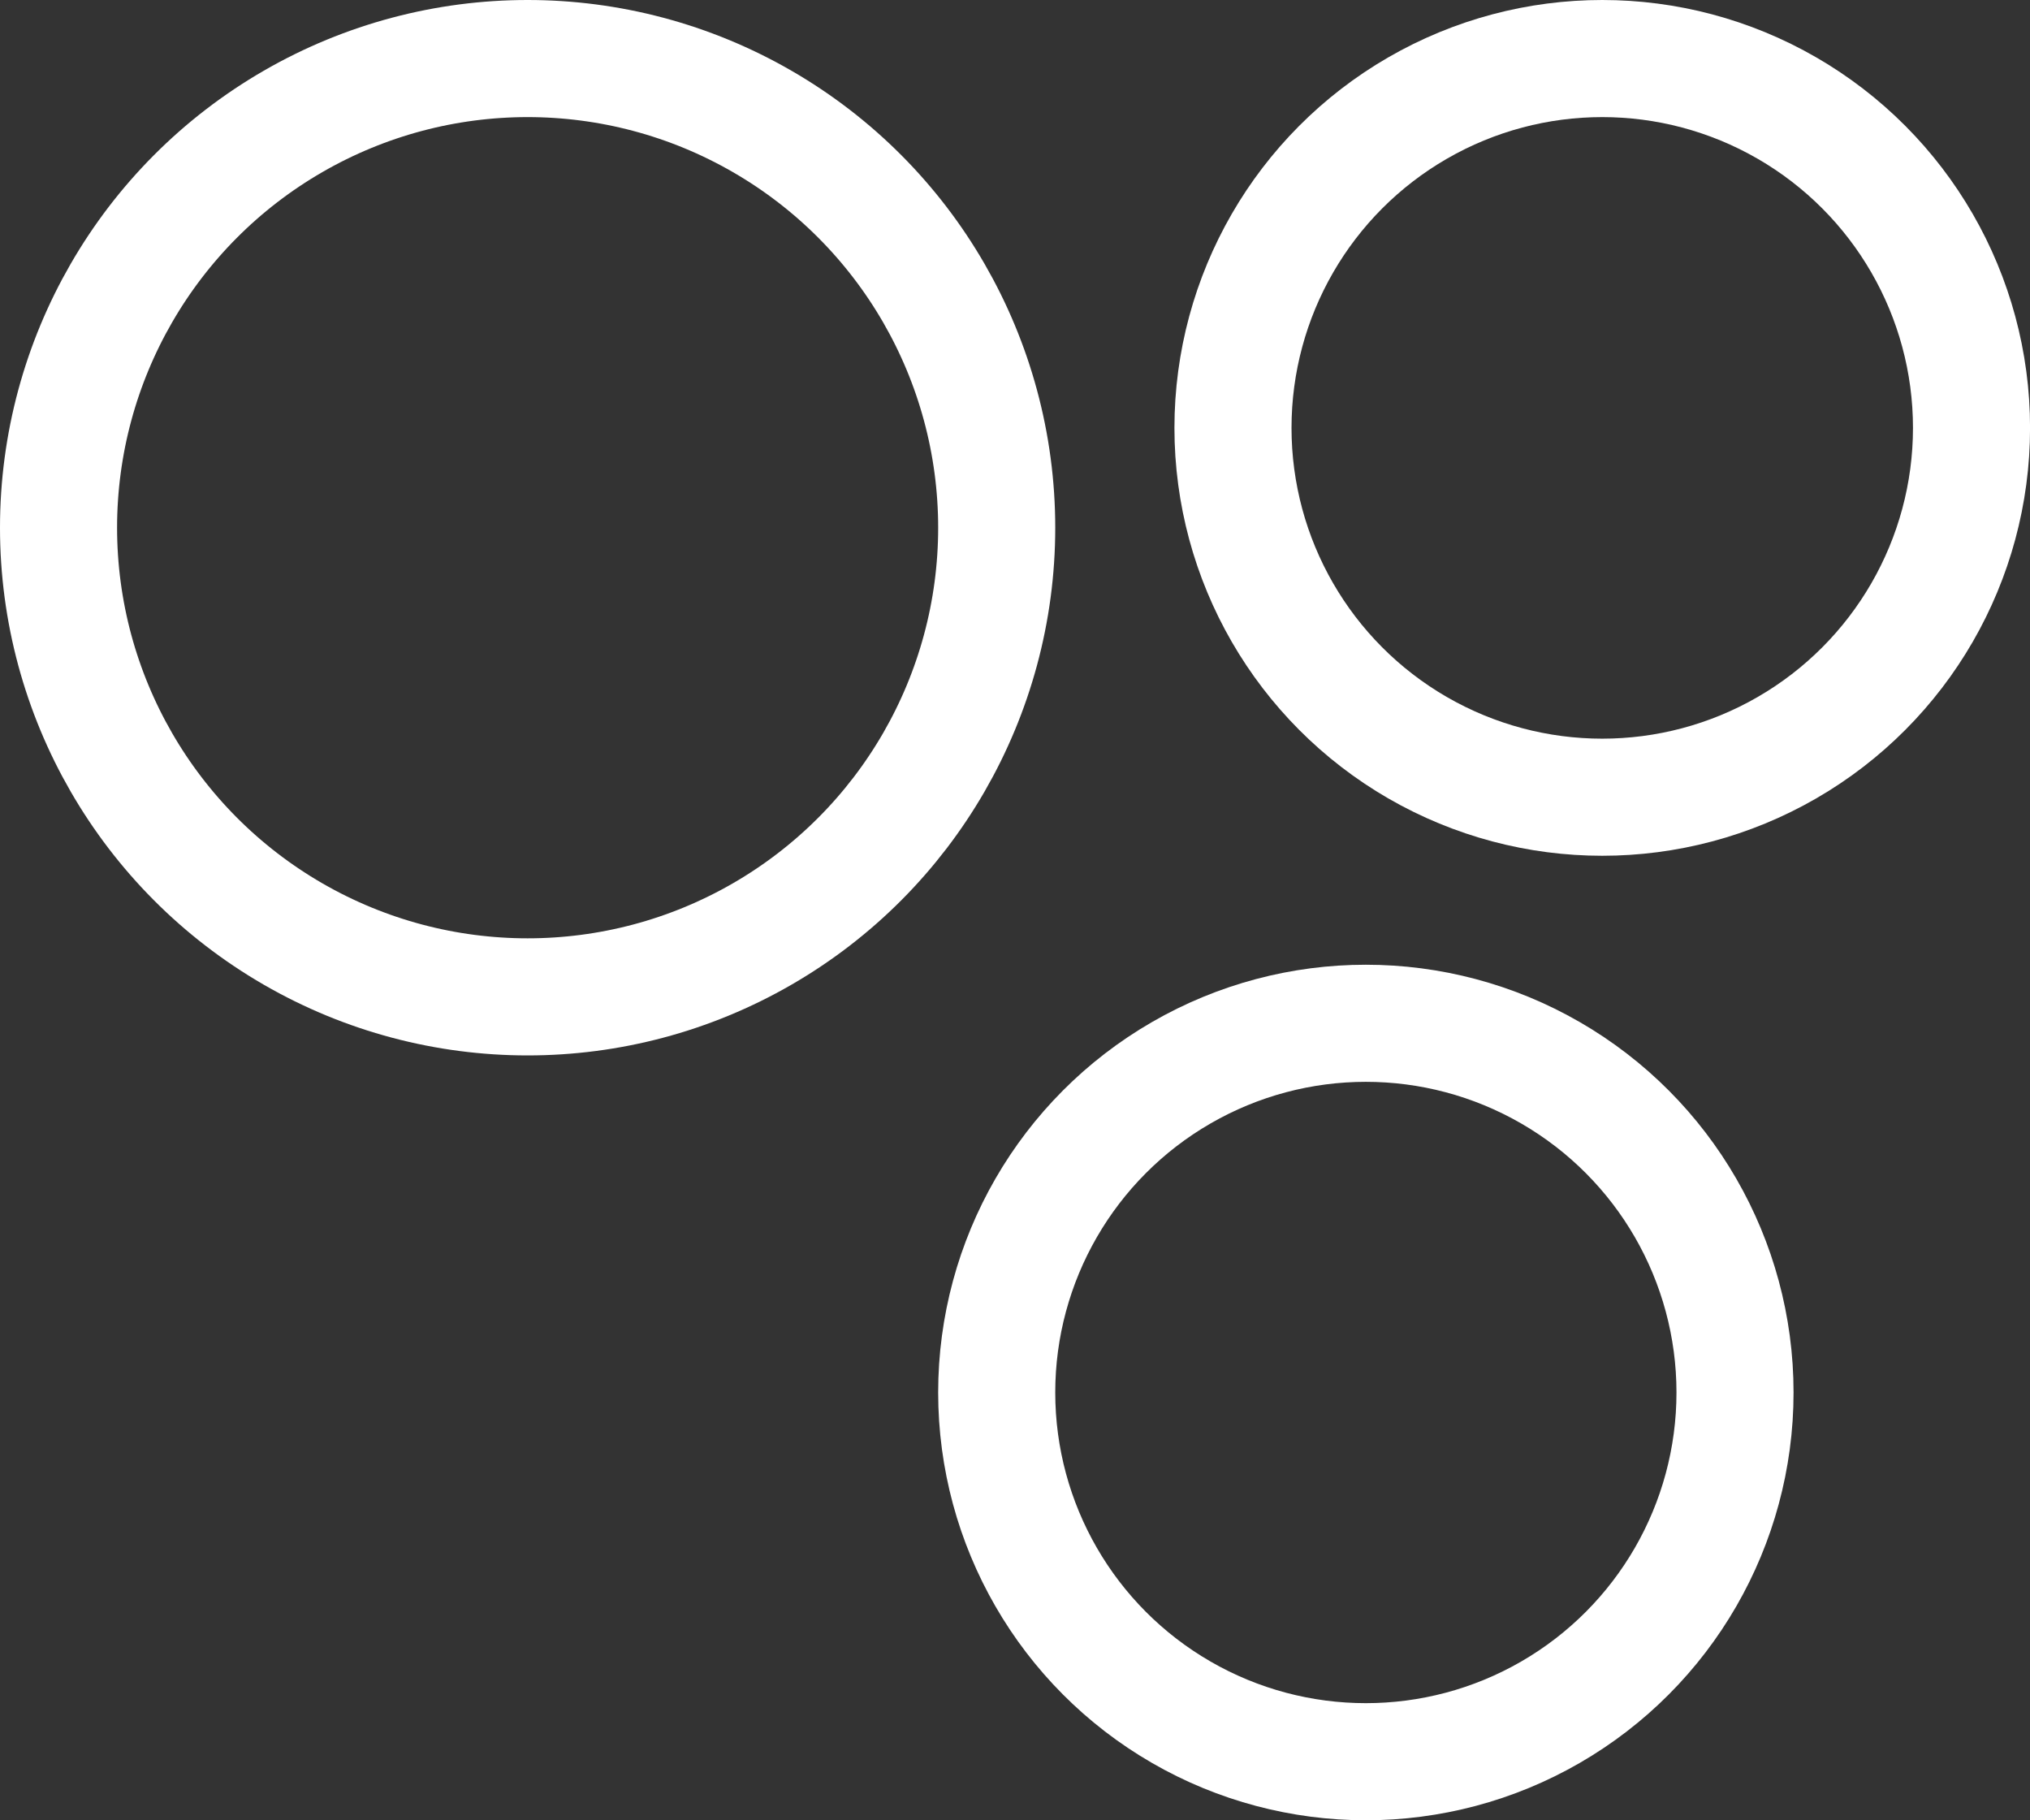
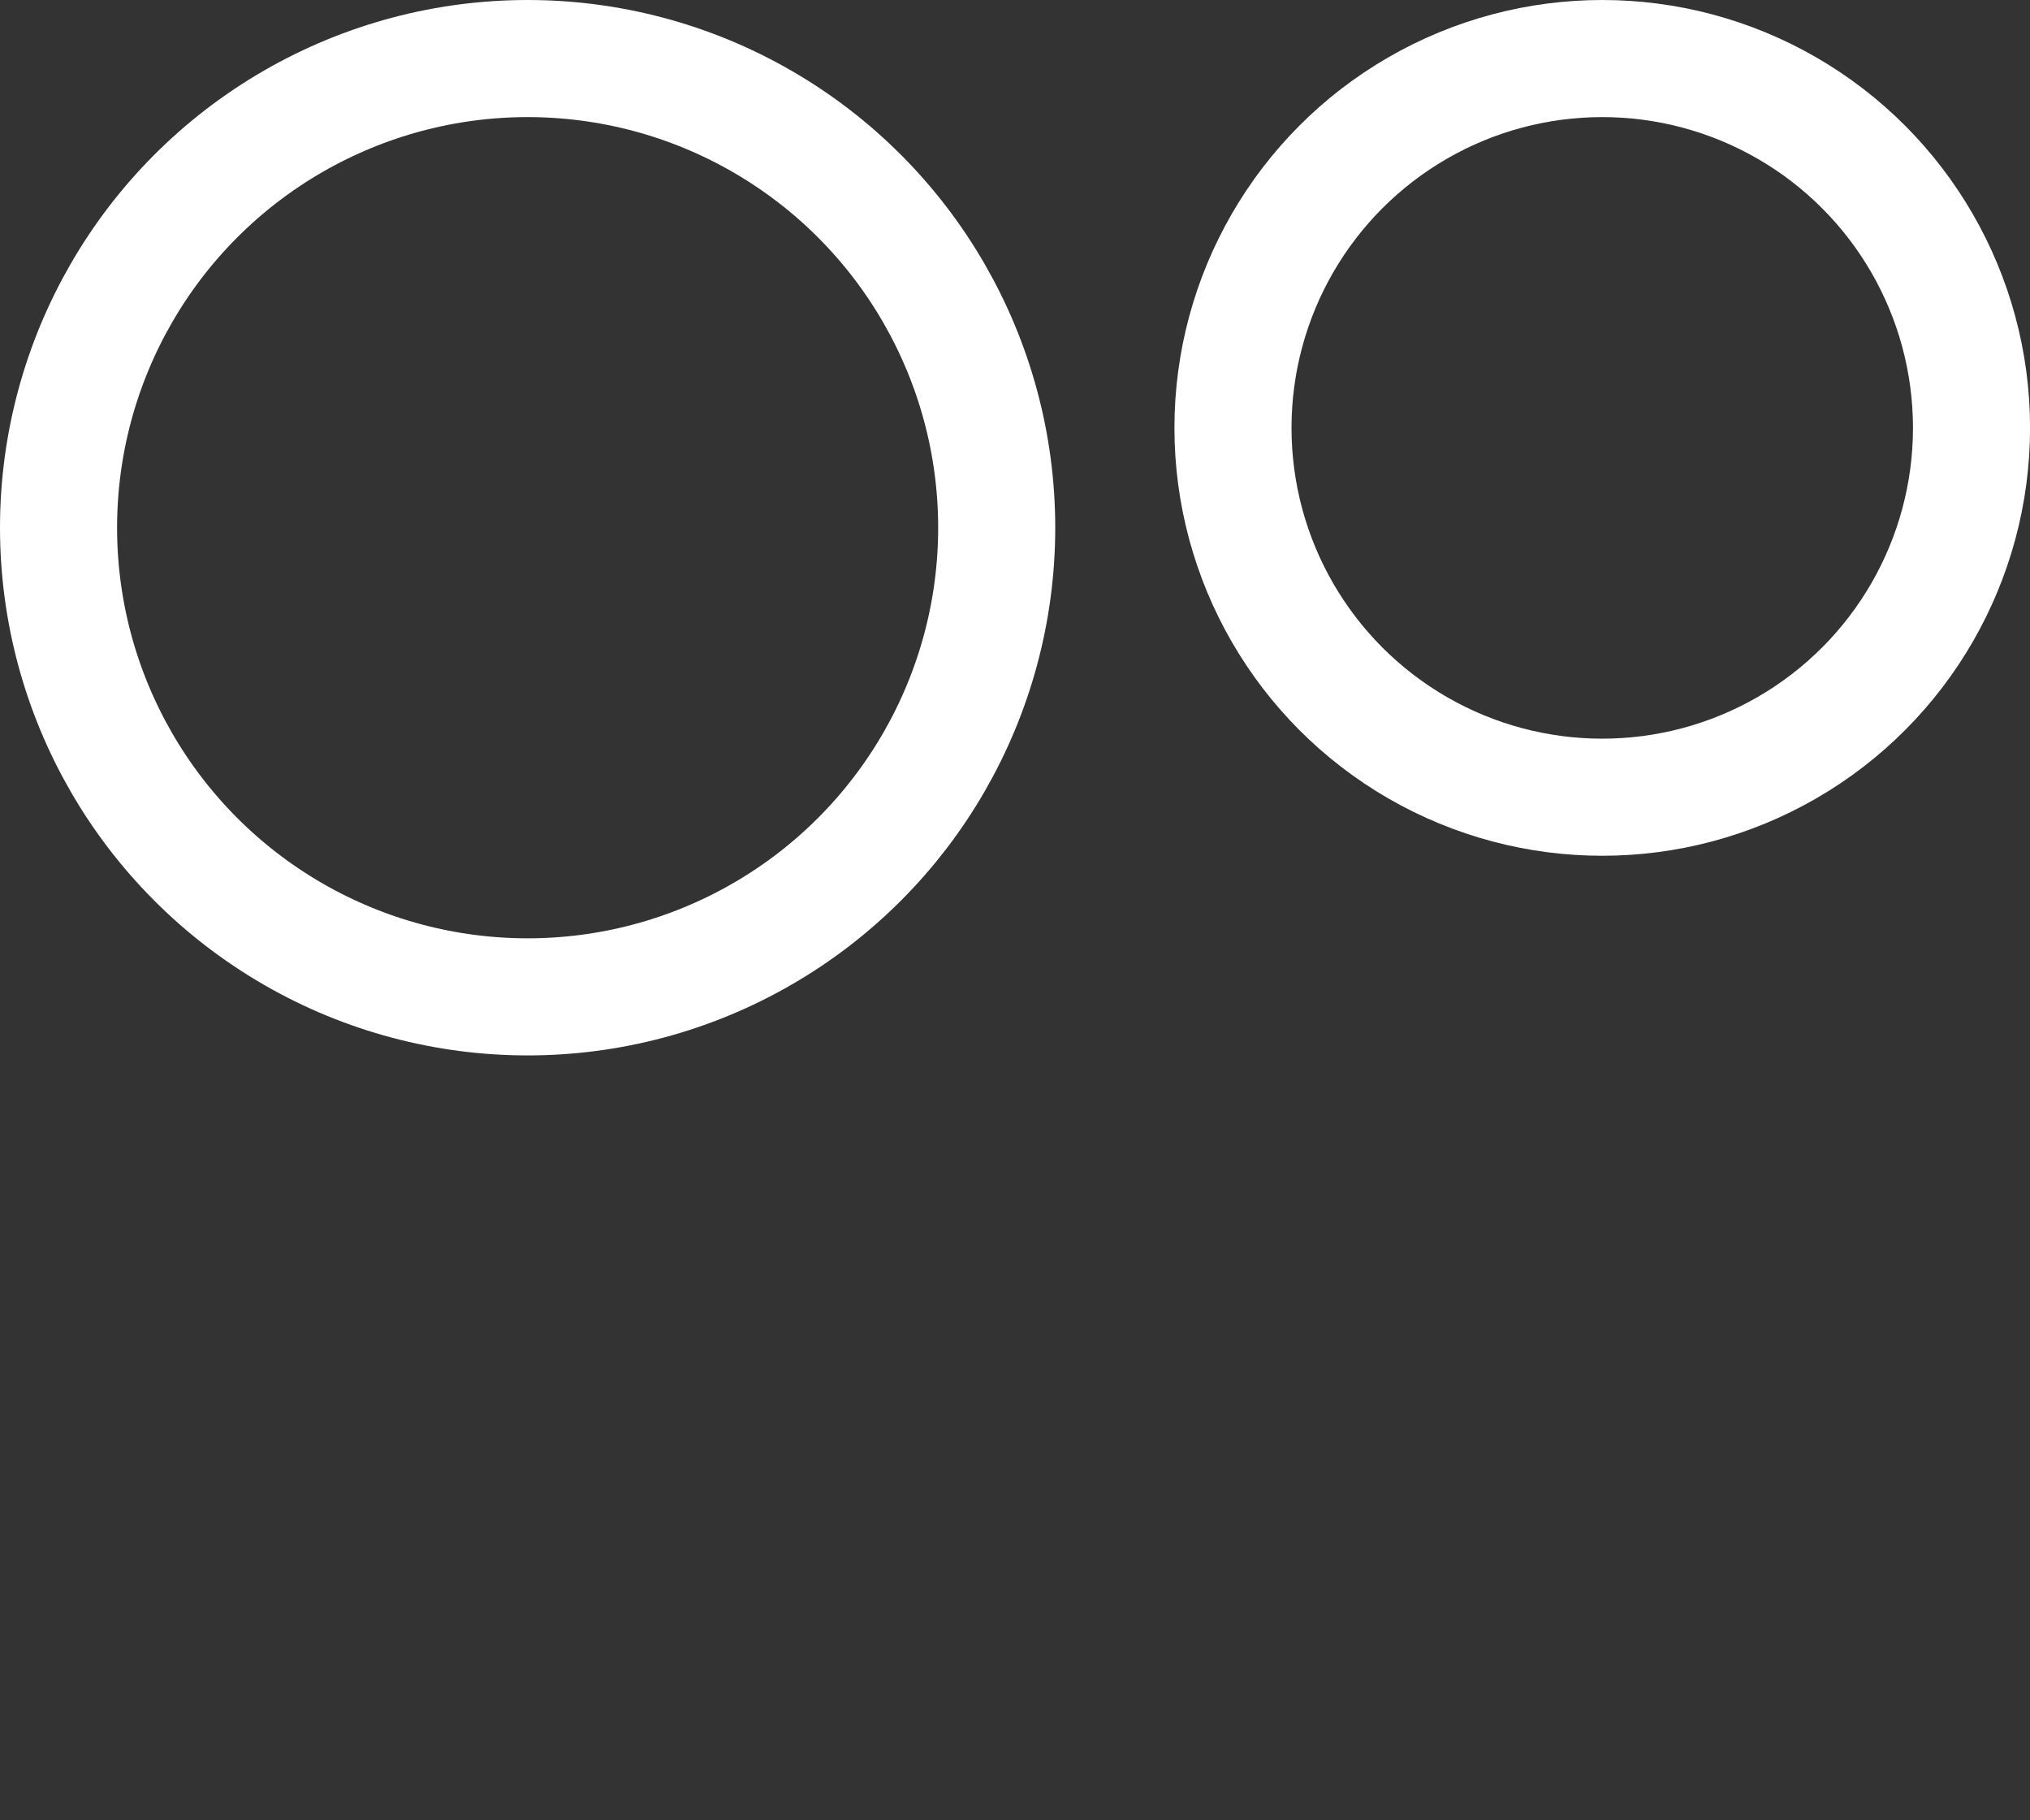
<svg xmlns="http://www.w3.org/2000/svg" viewBox="0 0 34.677 31.089" height="31.089" width="34.677">
  <rect x="0" y="0" width="34.677" height="31.089" fill="#333333" stroke="none" />
  <g transform="translate(1 1)" data-sanitized-data-name="Group 2600" data-name="Group 2600" id="Group_2600">
    <circle stroke-width="2" stroke-linejoin="round" stroke-linecap="round" stroke="#fff" fill="none" transform="translate(0 0)" r="8.013" cy="8.013" cx="8.013" data-sanitized-data-name="Ellipse 24" data-name="Ellipse 24" id="Ellipse_24" />
-     <circle stroke-width="2" stroke-linejoin="round" stroke-linecap="round" stroke="#fff" fill="none" transform="translate(16.026 16.477)" r="6.306" cy="6.306" cx="6.306" data-sanitized-data-name="Ellipse 25" data-name="Ellipse 25" id="Ellipse_25" />
    <circle stroke-width="2" stroke-linejoin="round" stroke-linecap="round" stroke="#fff" fill="none" transform="translate(20.062 0)" r="6.308" cy="6.308" cx="6.308" data-sanitized-data-name="Ellipse 26" data-name="Ellipse 26" id="Ellipse_26" />
  </g>
</svg>